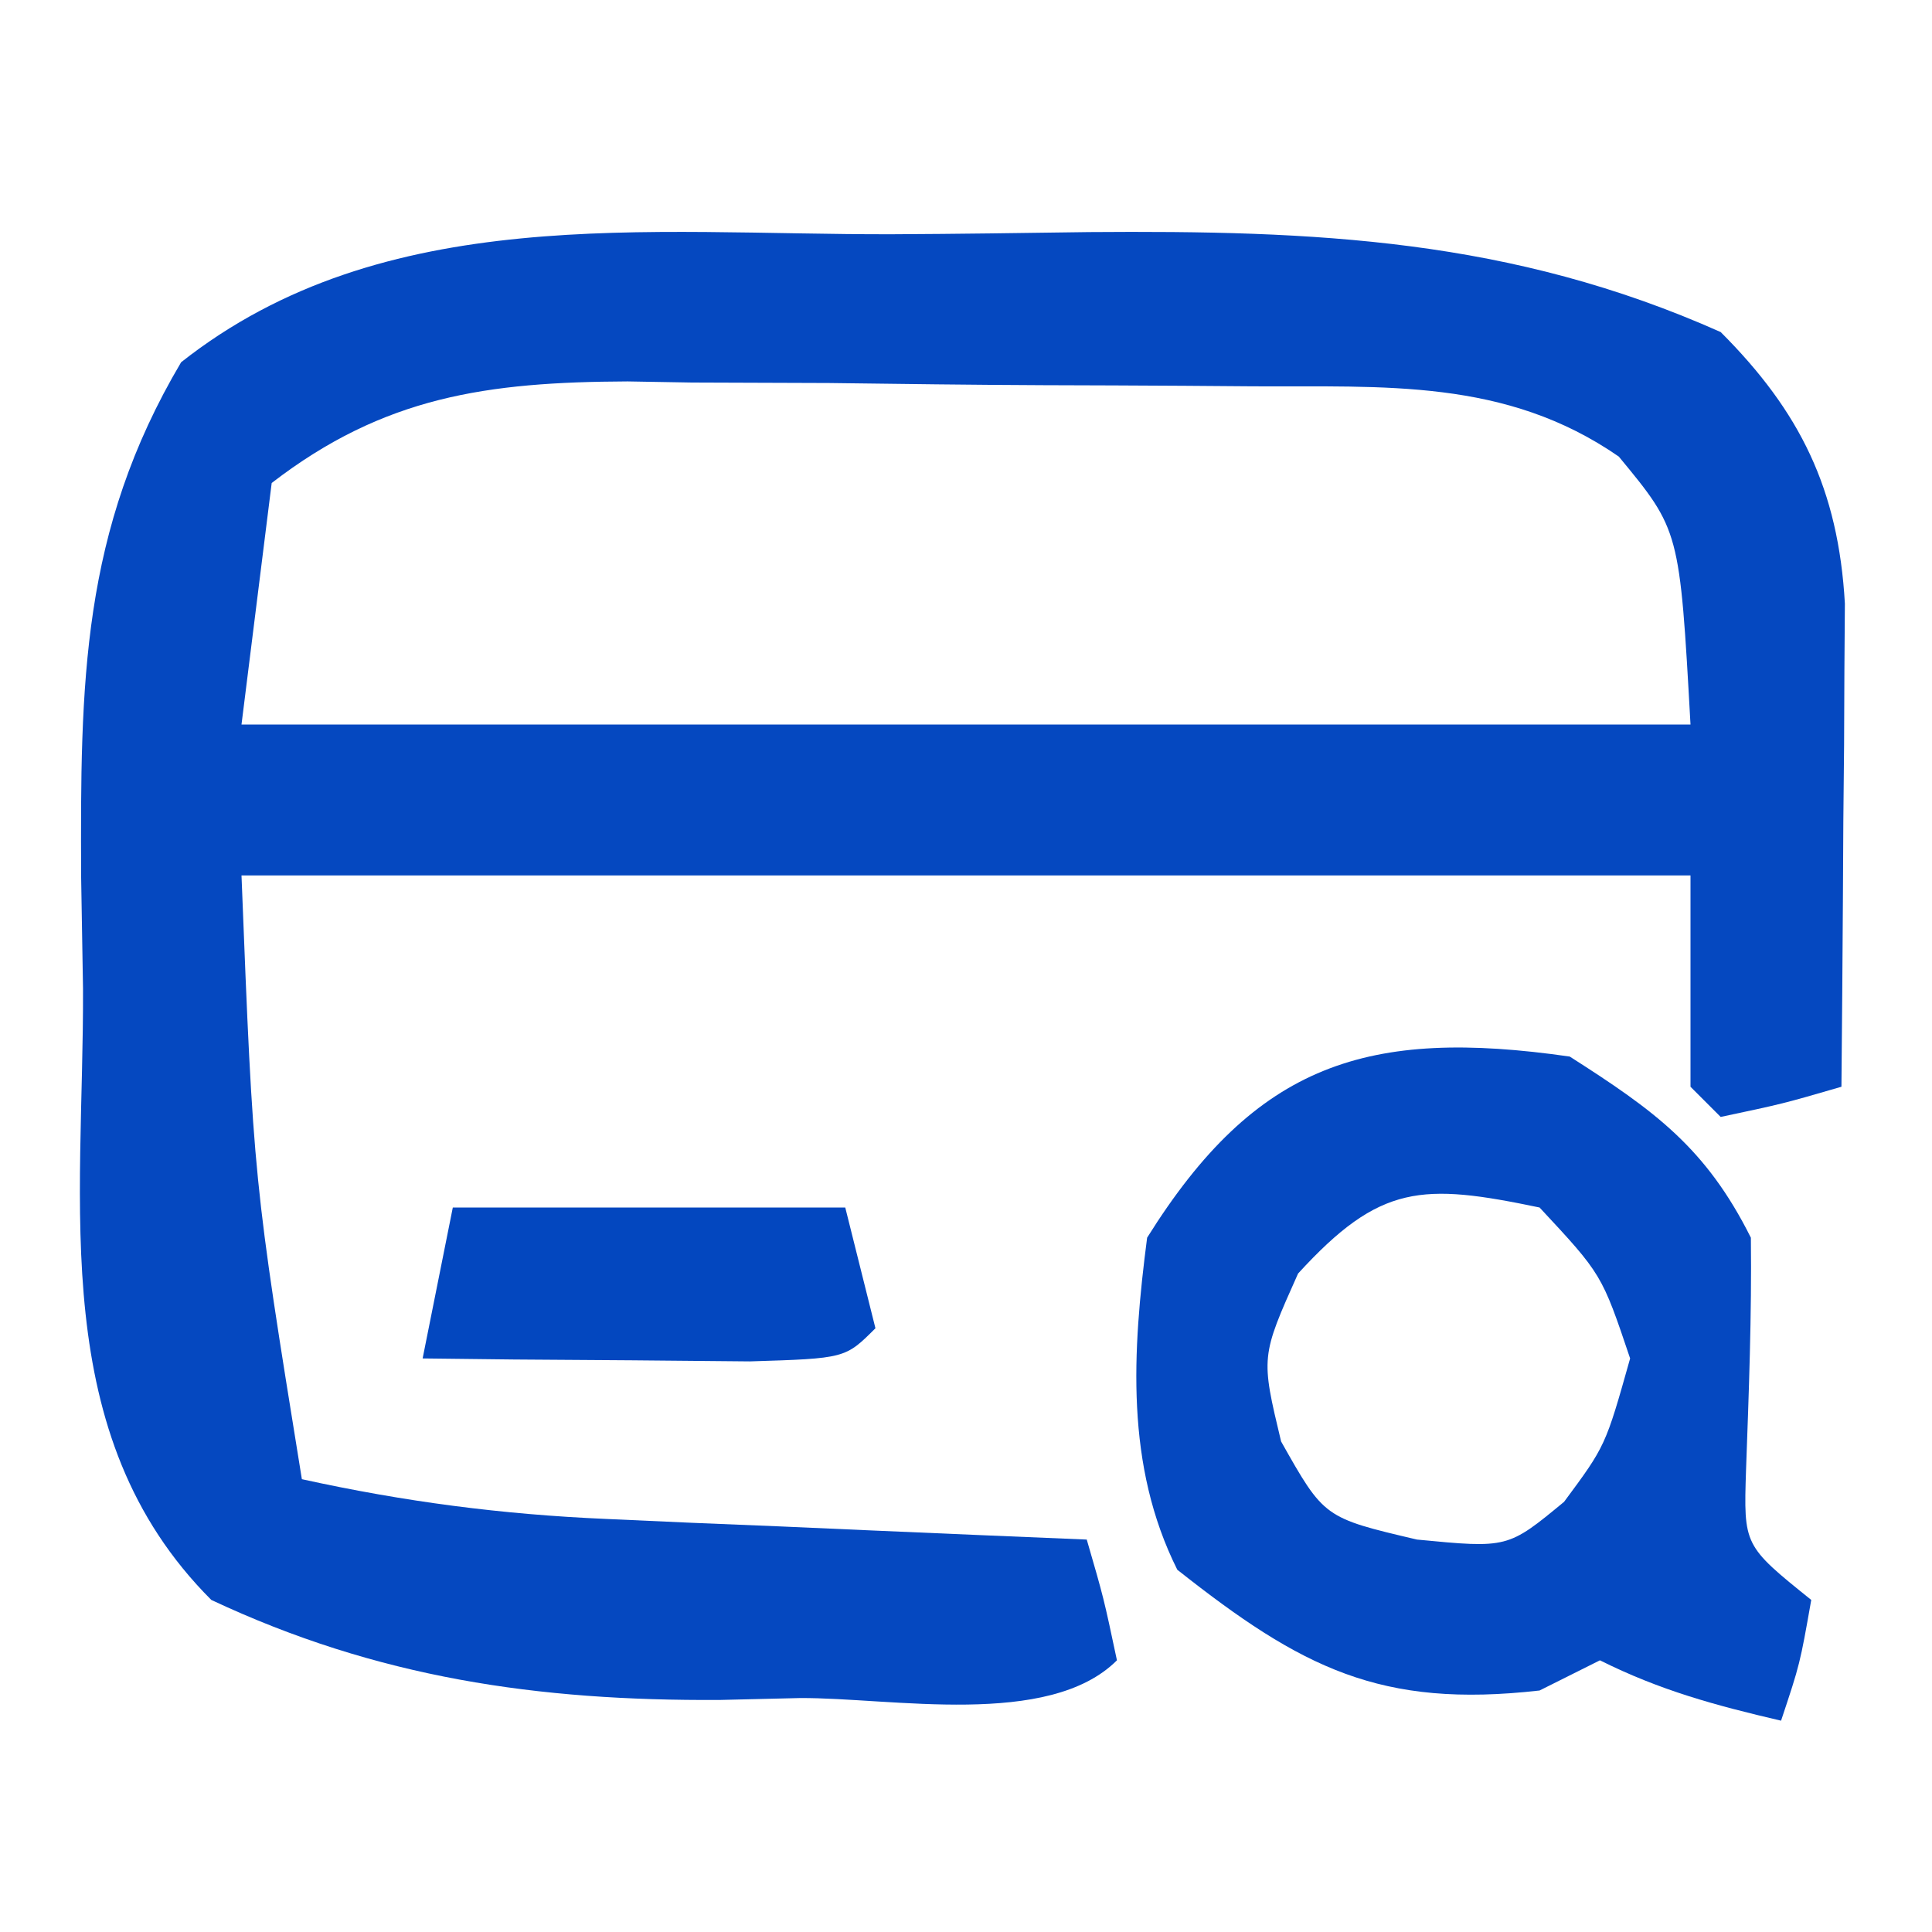
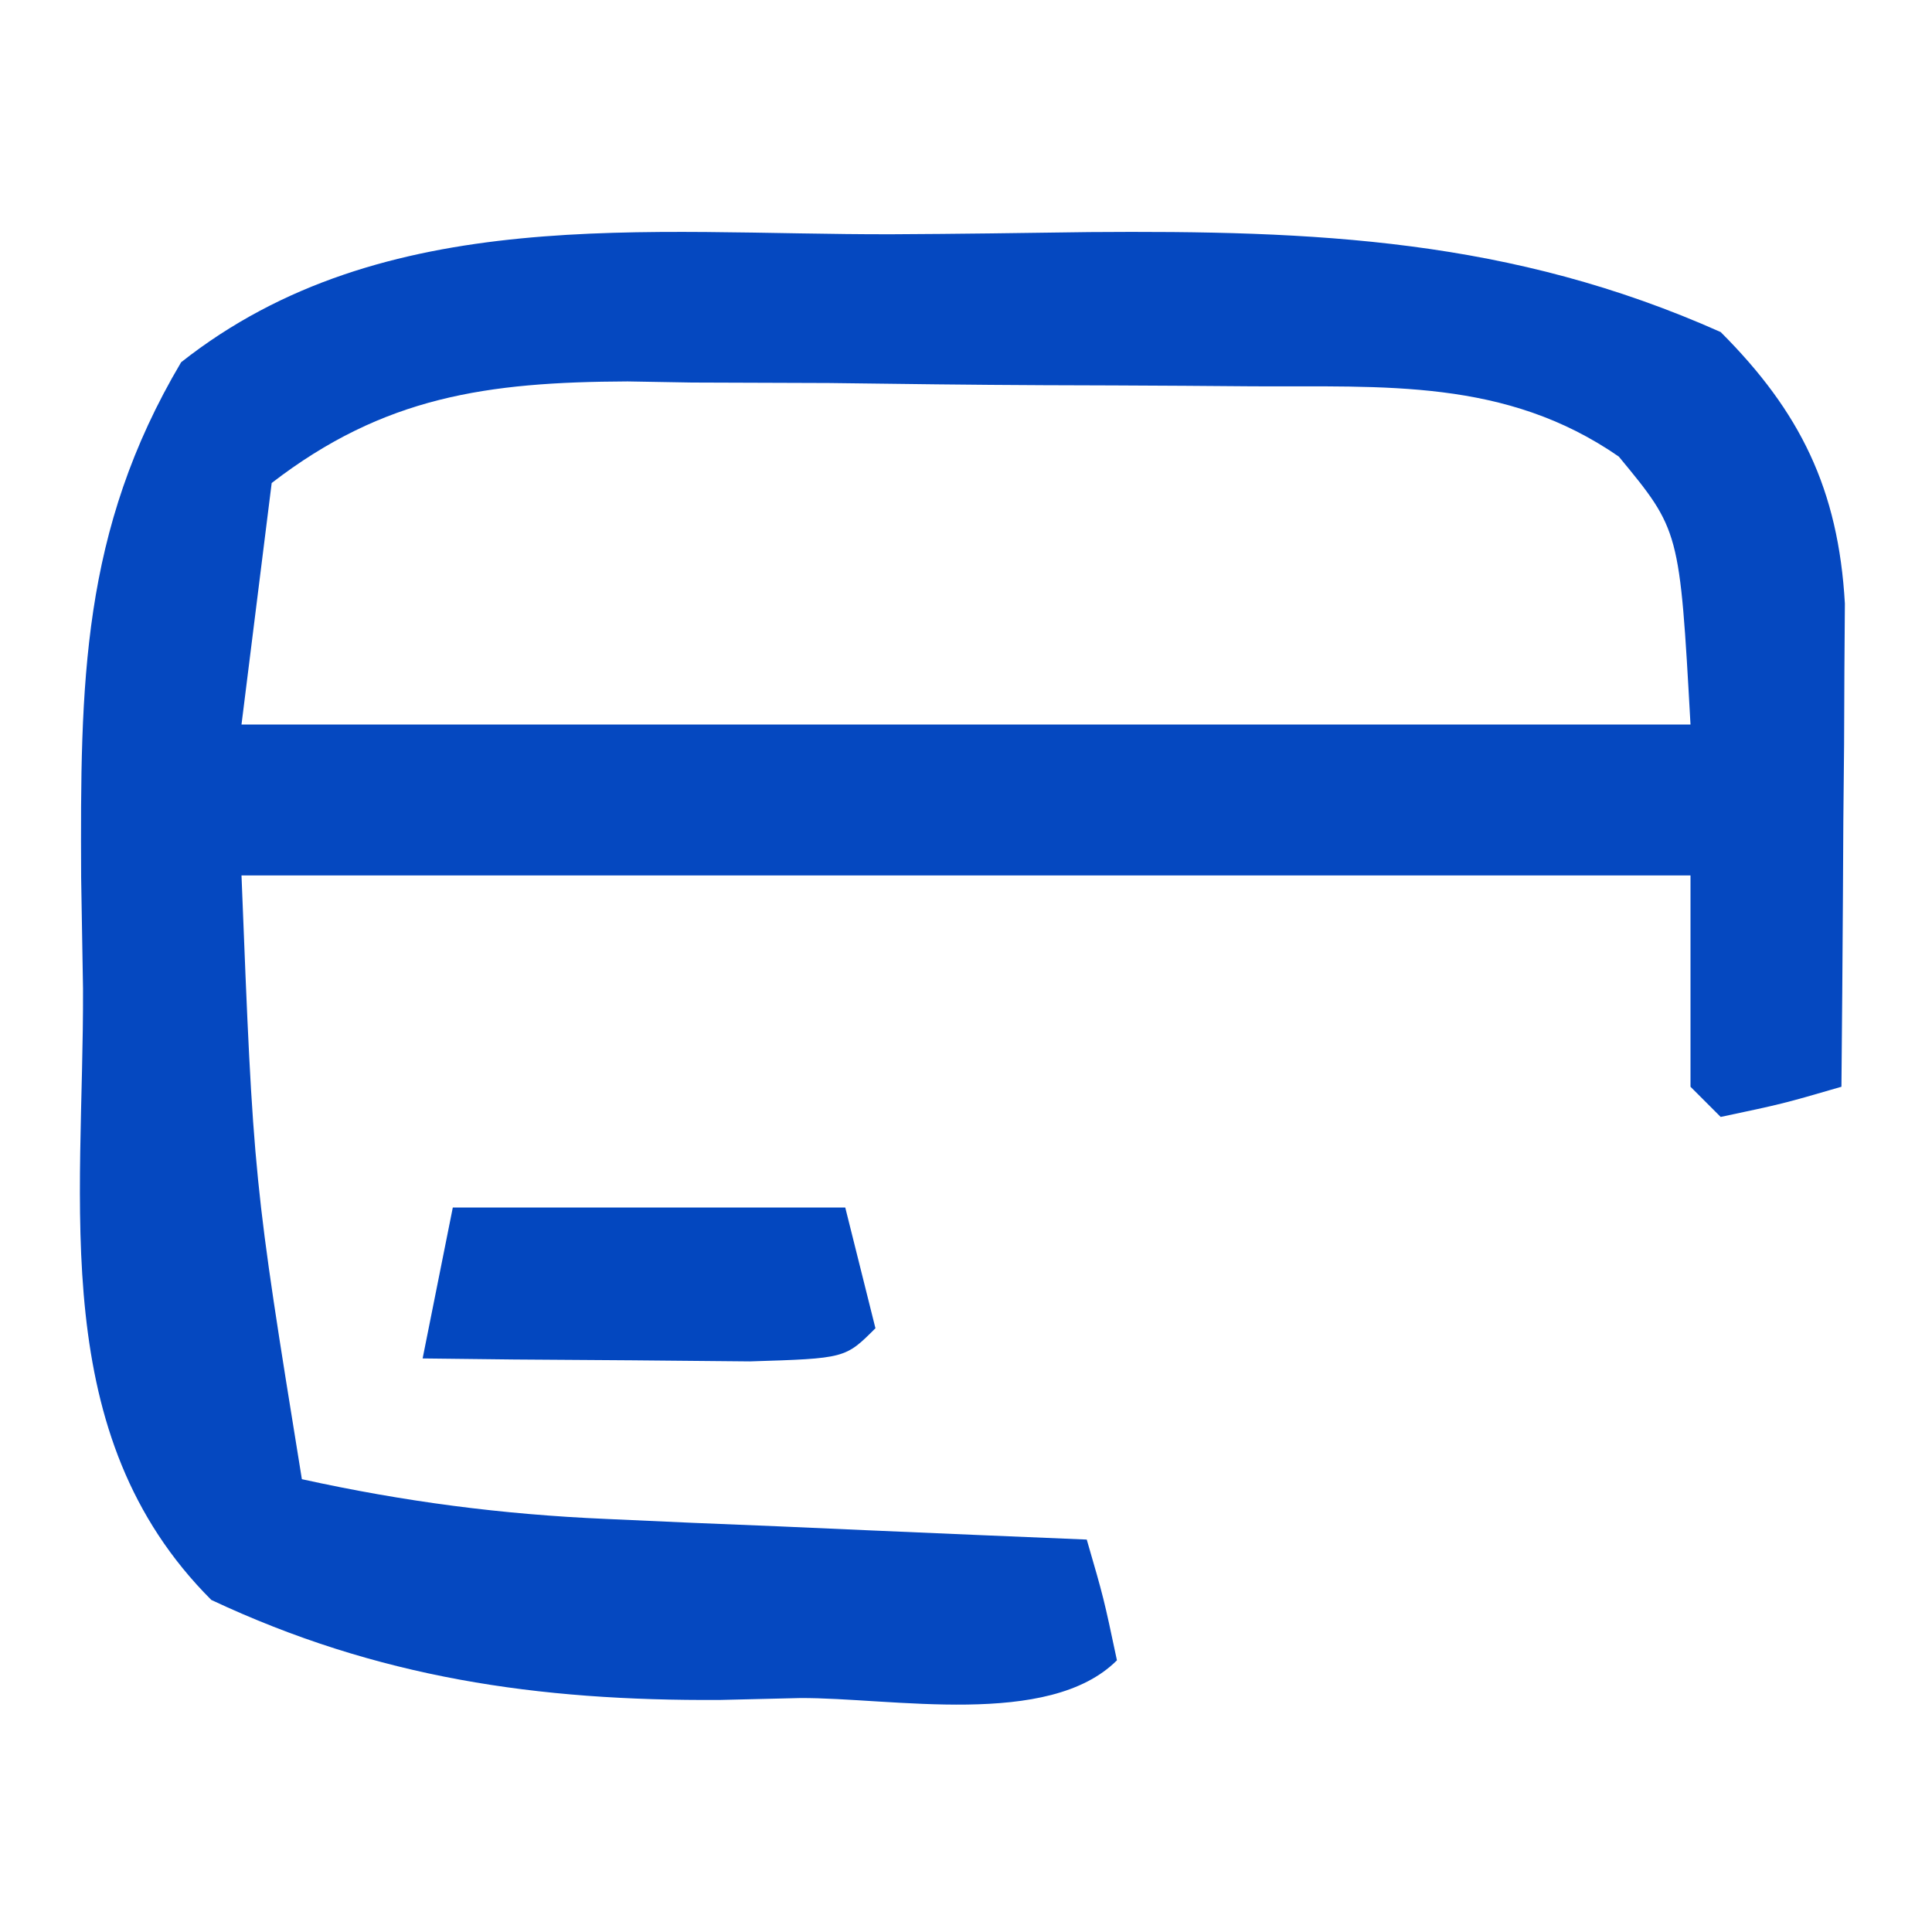
<svg xmlns="http://www.w3.org/2000/svg" width="64" height="64">
  <path d="M0 0 C2.175 -0.01 4.349 -0.041 6.523 -0.072 C14.003 -0.129 20.498 0.142 27.445 3.24 C30.078 5.873 31.343 8.445 31.559 12.233 C31.554 12.972 31.548 13.71 31.543 14.471 C31.54 15.273 31.537 16.076 31.533 16.902 C31.521 18.152 31.521 18.152 31.508 19.428 C31.503 20.273 31.499 21.118 31.494 21.988 C31.482 24.072 31.464 26.156 31.445 28.24 C29.508 28.803 29.508 28.803 27.445 29.24 C27.115 28.91 26.785 28.58 26.445 28.24 C26.445 25.93 26.445 23.62 26.445 21.24 C10.605 21.24 -5.235 21.24 -21.555 21.24 C-21.158 31.334 -21.158 31.334 -19.555 41.24 C-16.168 41.985 -12.935 42.408 -9.473 42.557 C-8.541 42.599 -7.61 42.64 -6.65 42.684 C-5.691 42.723 -4.731 42.762 -3.742 42.803 C-2.274 42.868 -2.274 42.868 -0.775 42.934 C1.631 43.039 4.038 43.141 6.445 43.24 C7.008 45.178 7.008 45.178 7.445 47.24 C5.187 49.499 -0.027 48.473 -3.055 48.49 C-3.929 48.511 -4.803 48.531 -5.703 48.553 C-11.738 48.589 -17.047 47.826 -22.555 45.24 C-28.027 39.768 -26.775 32.18 -26.805 24.99 C-26.825 23.775 -26.846 22.559 -26.867 21.307 C-26.895 14.881 -26.869 9.837 -23.555 4.24 C-16.833 -1.066 -8.125 0.022 0 0 Z M-20.555 8.24 C-20.885 10.88 -21.215 13.52 -21.555 16.24 C-5.715 16.24 10.125 16.24 26.445 16.24 C26.087 9.807 26.087 9.807 24.07 7.365 C20.313 4.764 16.299 5.063 11.926 5.037 C11.19 5.031 10.453 5.026 9.695 5.02 C8.137 5.01 6.58 5.004 5.022 5 C2.652 4.99 0.282 4.959 -2.088 4.928 C-3.604 4.921 -5.12 4.916 -6.637 4.912 C-7.34 4.9 -8.043 4.887 -8.768 4.875 C-13.418 4.896 -16.832 5.37 -20.555 8.24 Z " fill="#0548C0" transform="translate(29.555,7.76)" />
-   <path d="M0 0 C2.81 1.794 4.509 3.019 6 6 C6.03 8.568 5.933 11.121 5.84 13.688 C5.759 16.197 5.759 16.197 8 18 C7.625 20.125 7.625 20.125 7 22 C4.831 21.494 3 21 1 20 C0.34 20.33 -0.32 20.66 -1 21 C-6.269 21.599 -8.885 20.254 -13 17 C-14.729 13.543 -14.49 9.78 -14 6 C-10.386 0.218 -6.69 -0.961 0 0 Z M-9 7.188 C-10.234 9.946 -10.234 9.946 -9.562 12.75 C-8.137 15.278 -8.137 15.278 -5.062 16 C-2.053 16.29 -2.053 16.29 -0.188 14.75 C1.184 12.898 1.184 12.898 2 10 C1.062 7.214 1.062 7.214 -1 5 C-4.892 4.189 -6.278 4.21 -9 7.188 Z " fill="#0548C0" transform="translate(52,35)" />
  <path d="M0 0 C4.29 0 8.58 0 13 0 C13.33 1.32 13.66 2.64 14 4 C13 5 13 5 9.84 5.098 C7.908 5.08 7.908 5.08 5.938 5.062 C4.647 5.053 3.357 5.044 2.027 5.035 C1.028 5.024 0.029 5.012 -1 5 C-0.67 3.35 -0.34 1.7 0 0 Z " fill="#0347BF" transform="translate(15,40)" />
</svg>